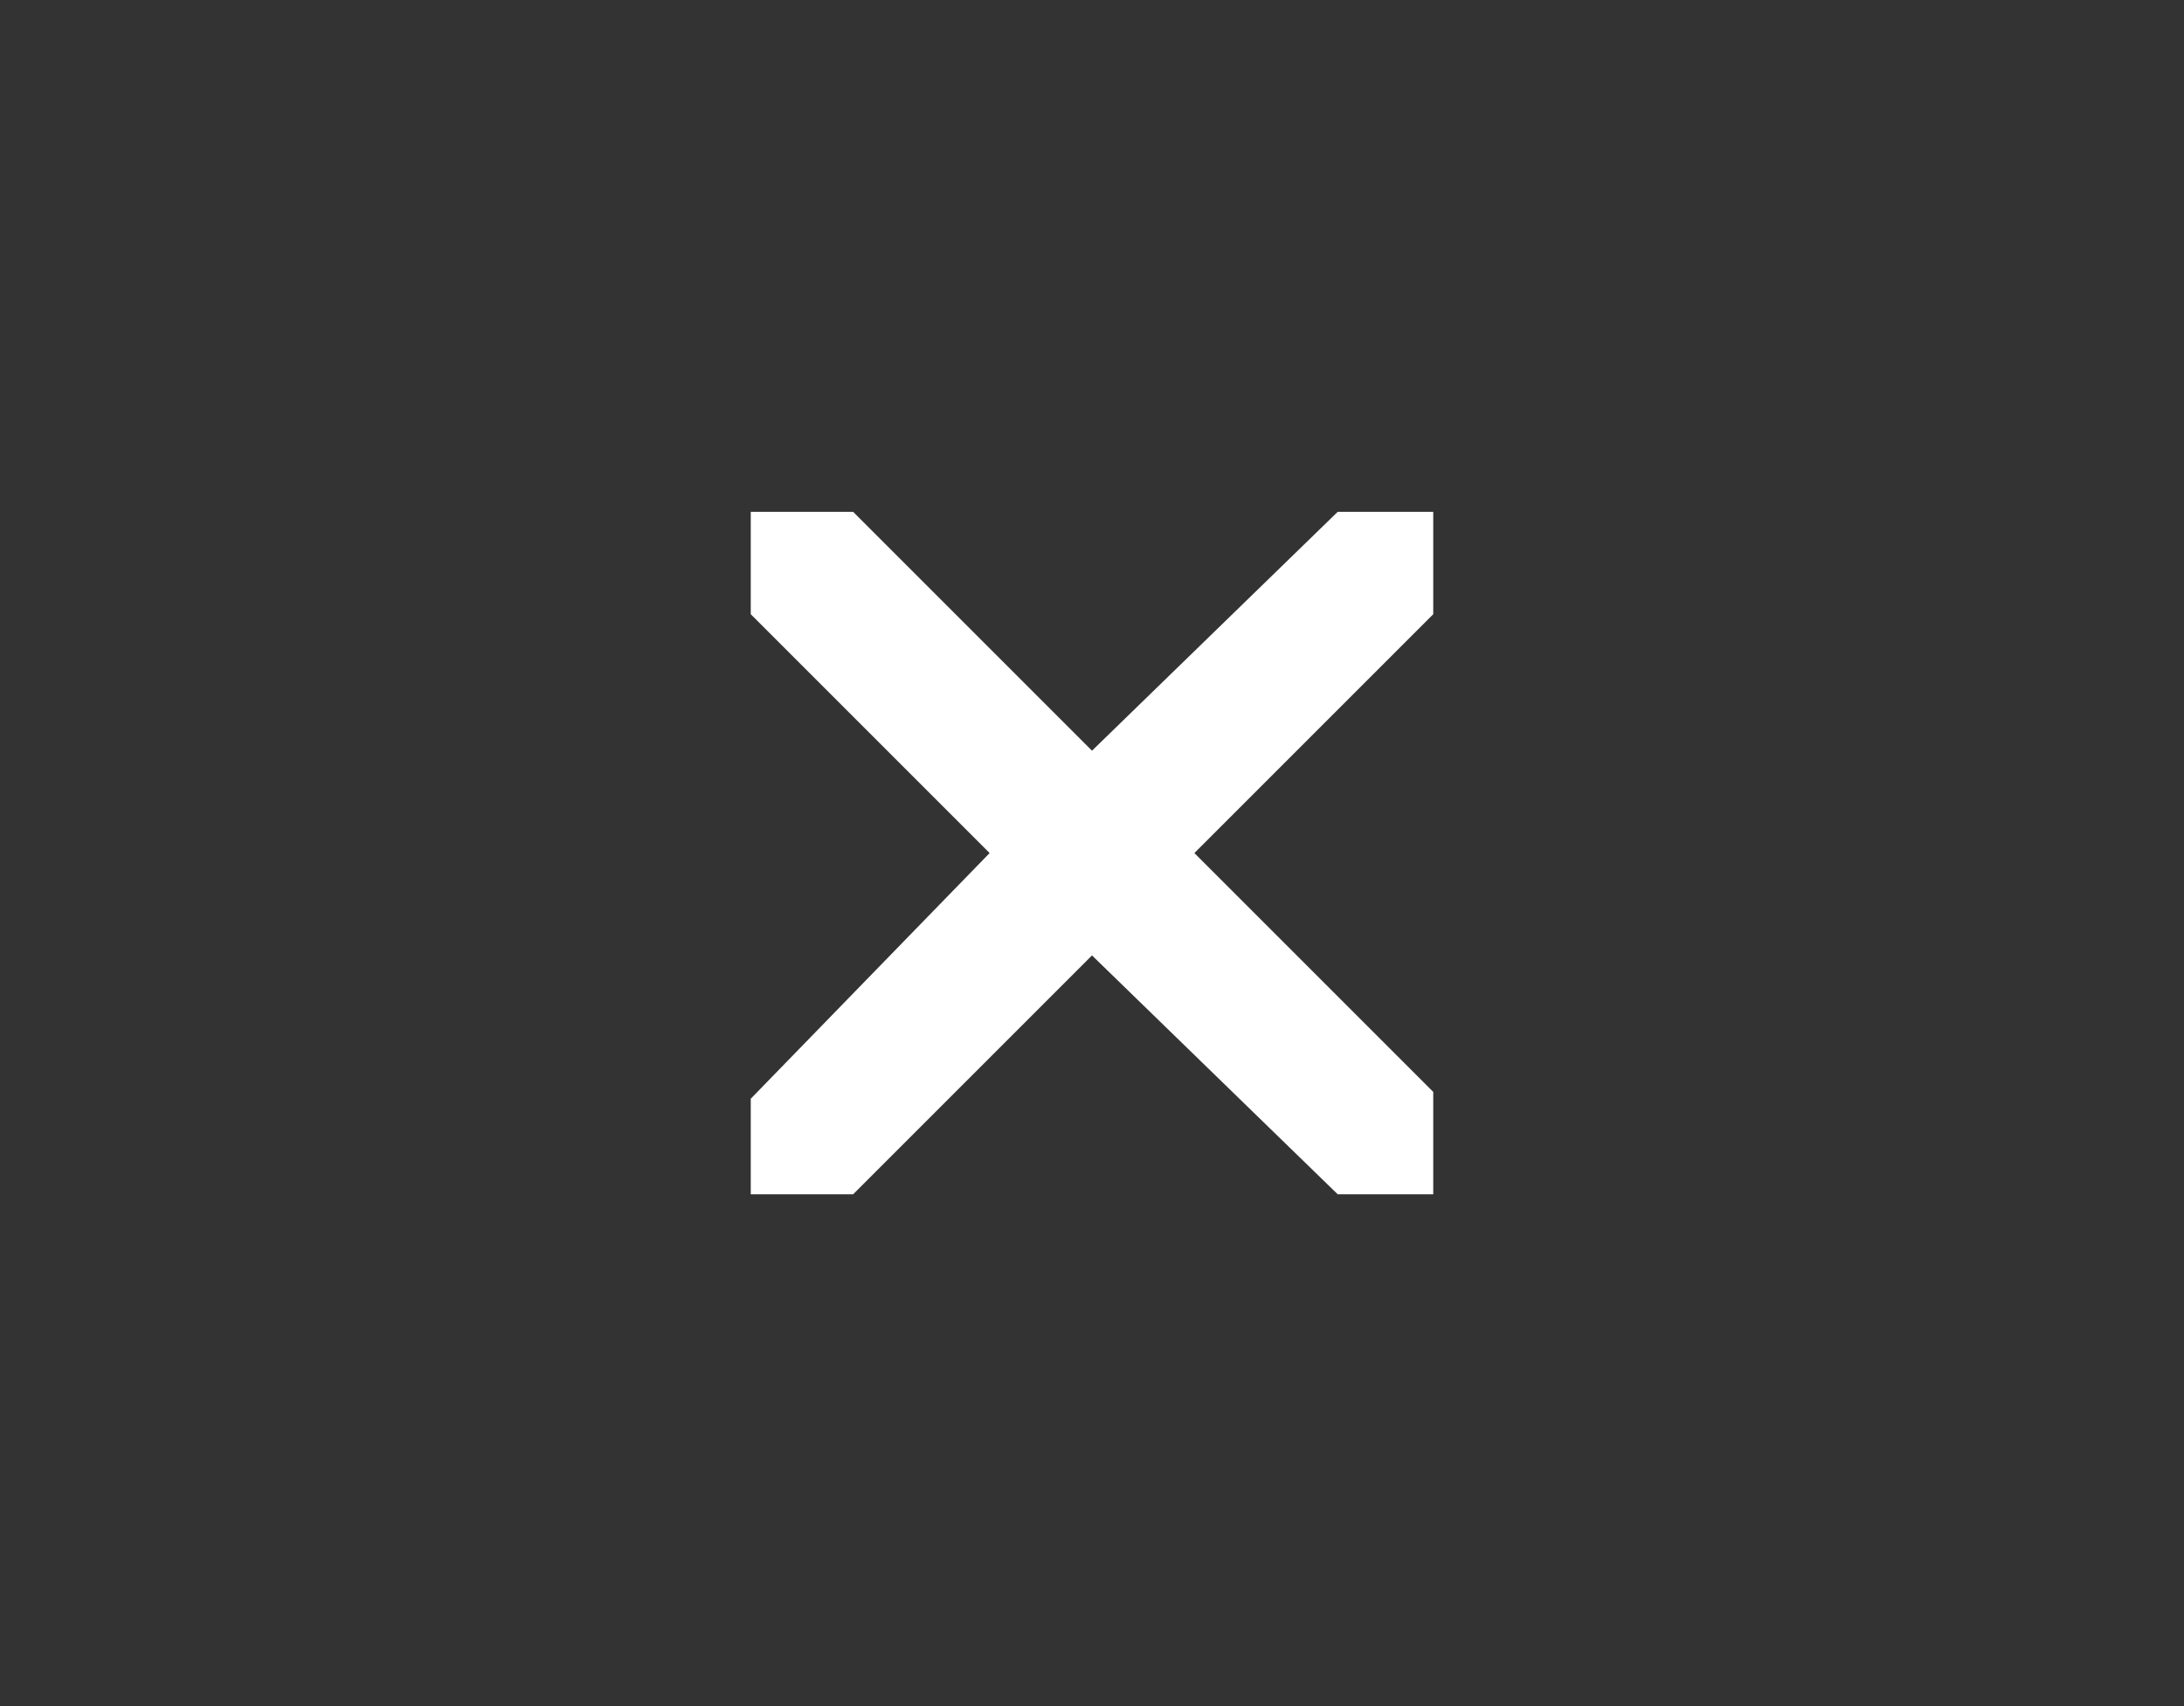
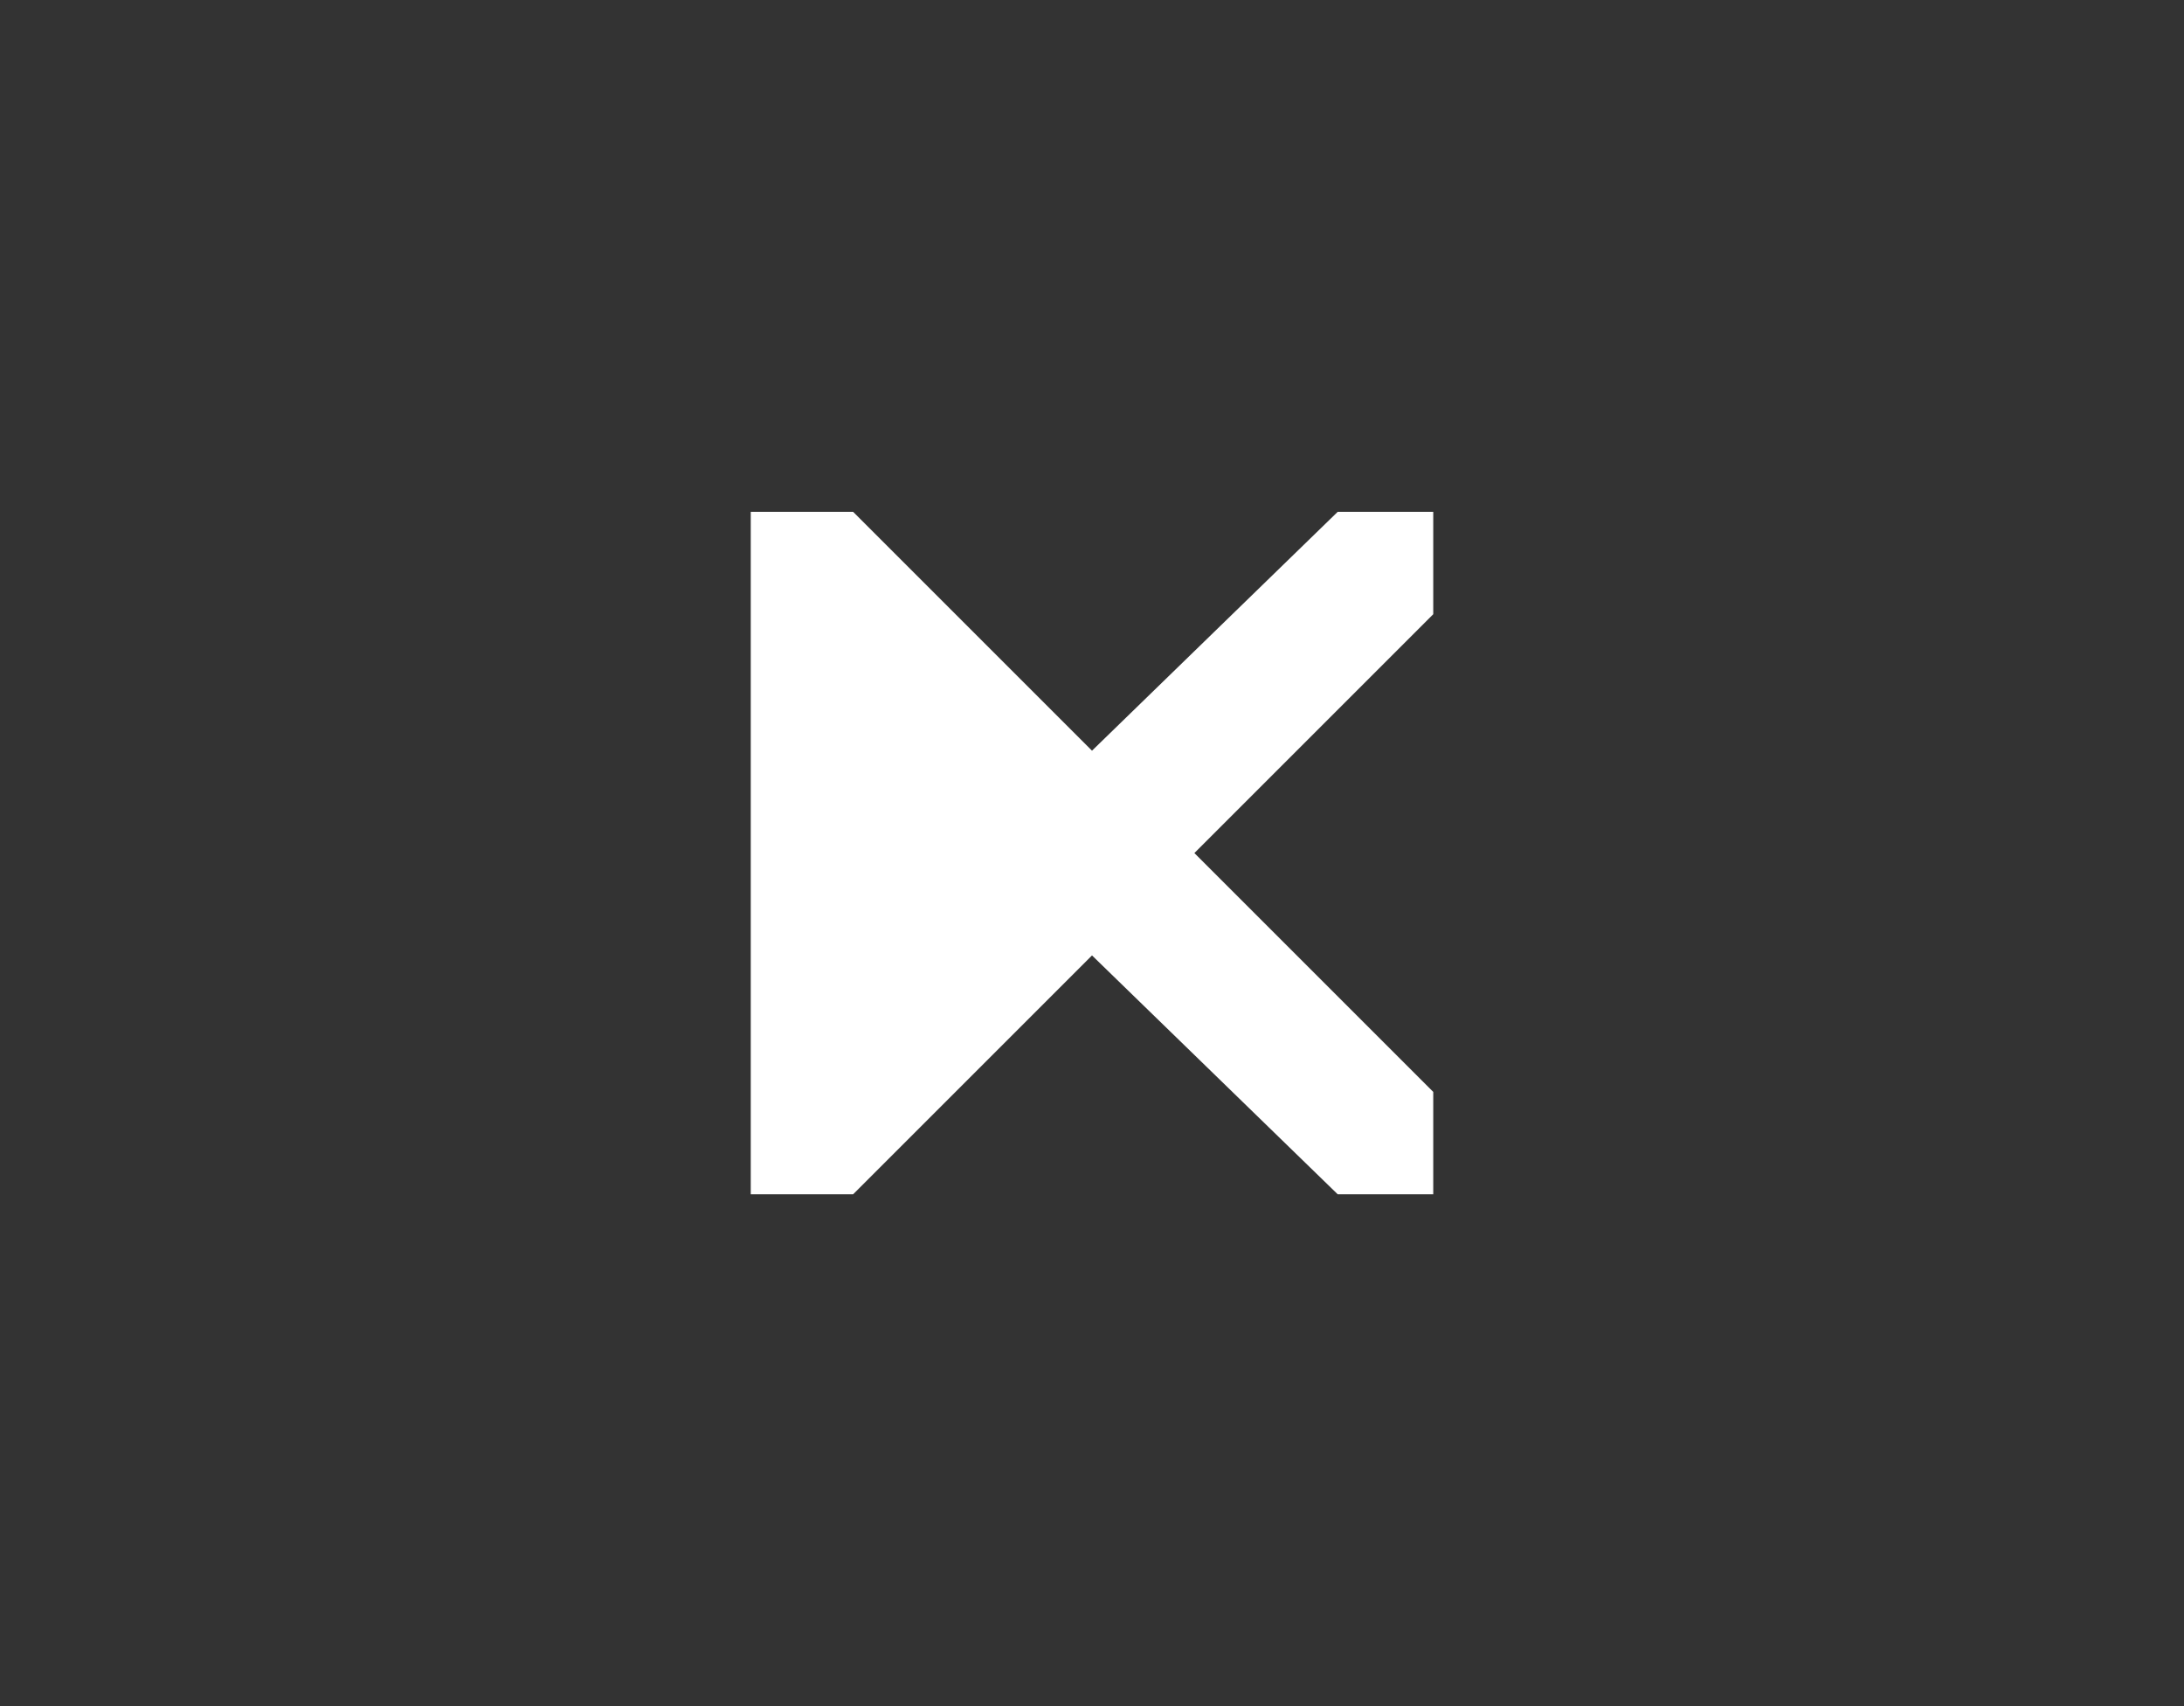
<svg xmlns="http://www.w3.org/2000/svg" version="1.1" id="Layer_1" x="0px" y="0px" viewBox="0 0 32 25" enable-background="new 0 0 32 25" xml:space="preserve">
  <rect x="0" y="0" width="32" height="25" fill="#333333" stroke="none" />
  <g>
-     <path fill="#FFFFFF" d="M21,17.5h-1.4L16,14l-3.5,3.5H11v-1.4l3.5-3.6L11,9V7.5h1.5L16,11l3.6-3.5H21V9l-3.5,3.5L21,16V17.5z" />
+     <path fill="#FFFFFF" d="M21,17.5h-1.4L16,14l-3.5,3.5H11v-1.4L11,9V7.5h1.5L16,11l3.6-3.5H21V9l-3.5,3.5L21,16V17.5z" />
  </g>
</svg>